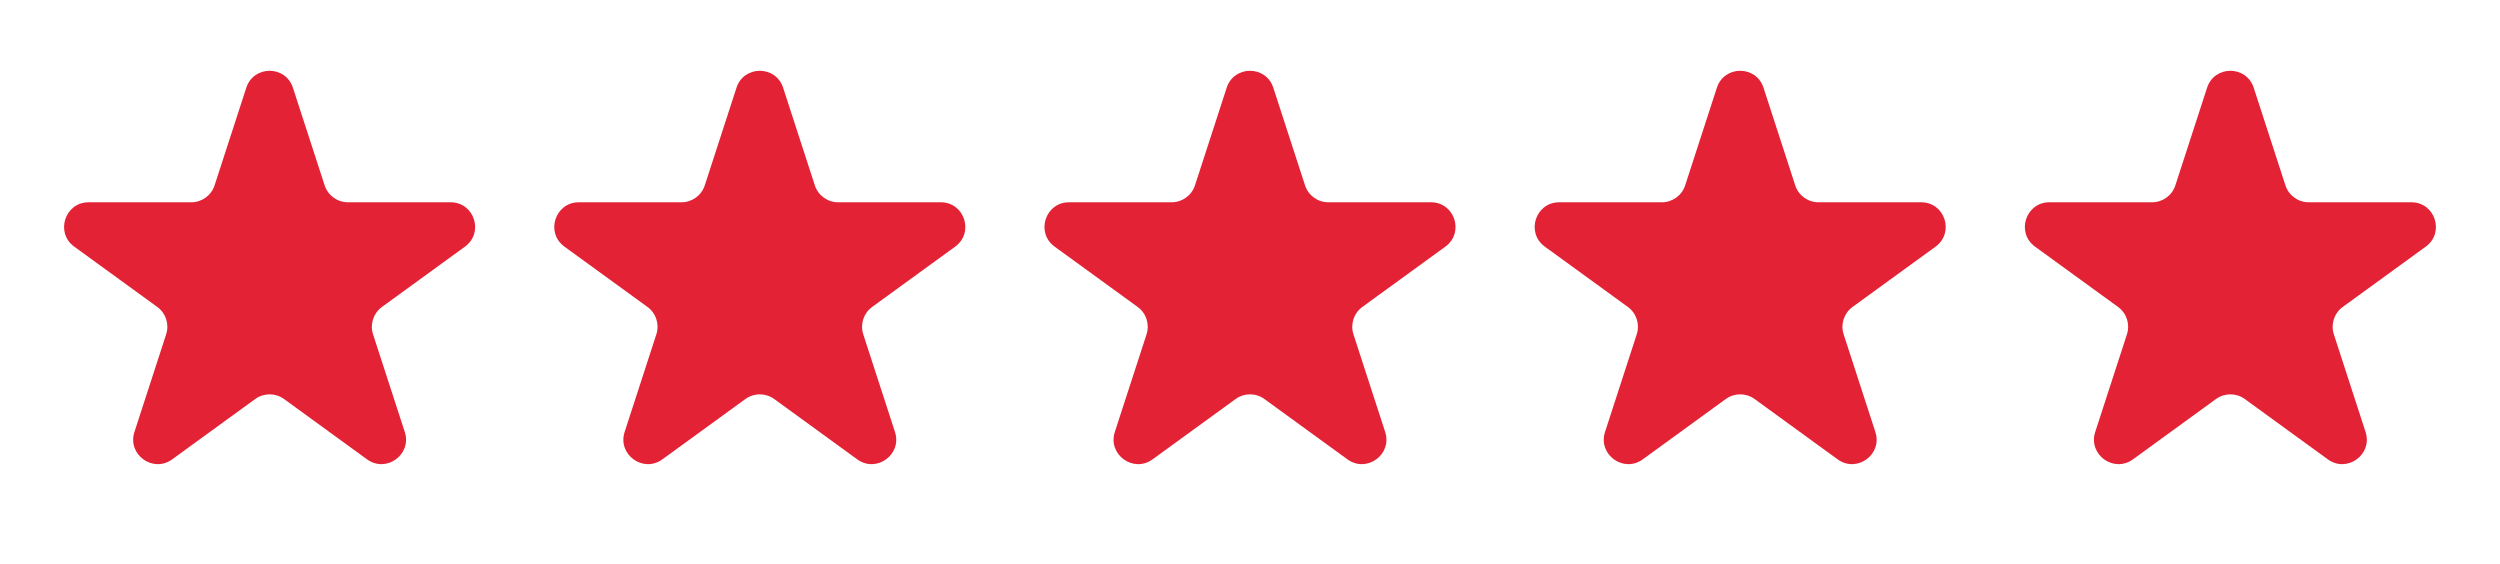
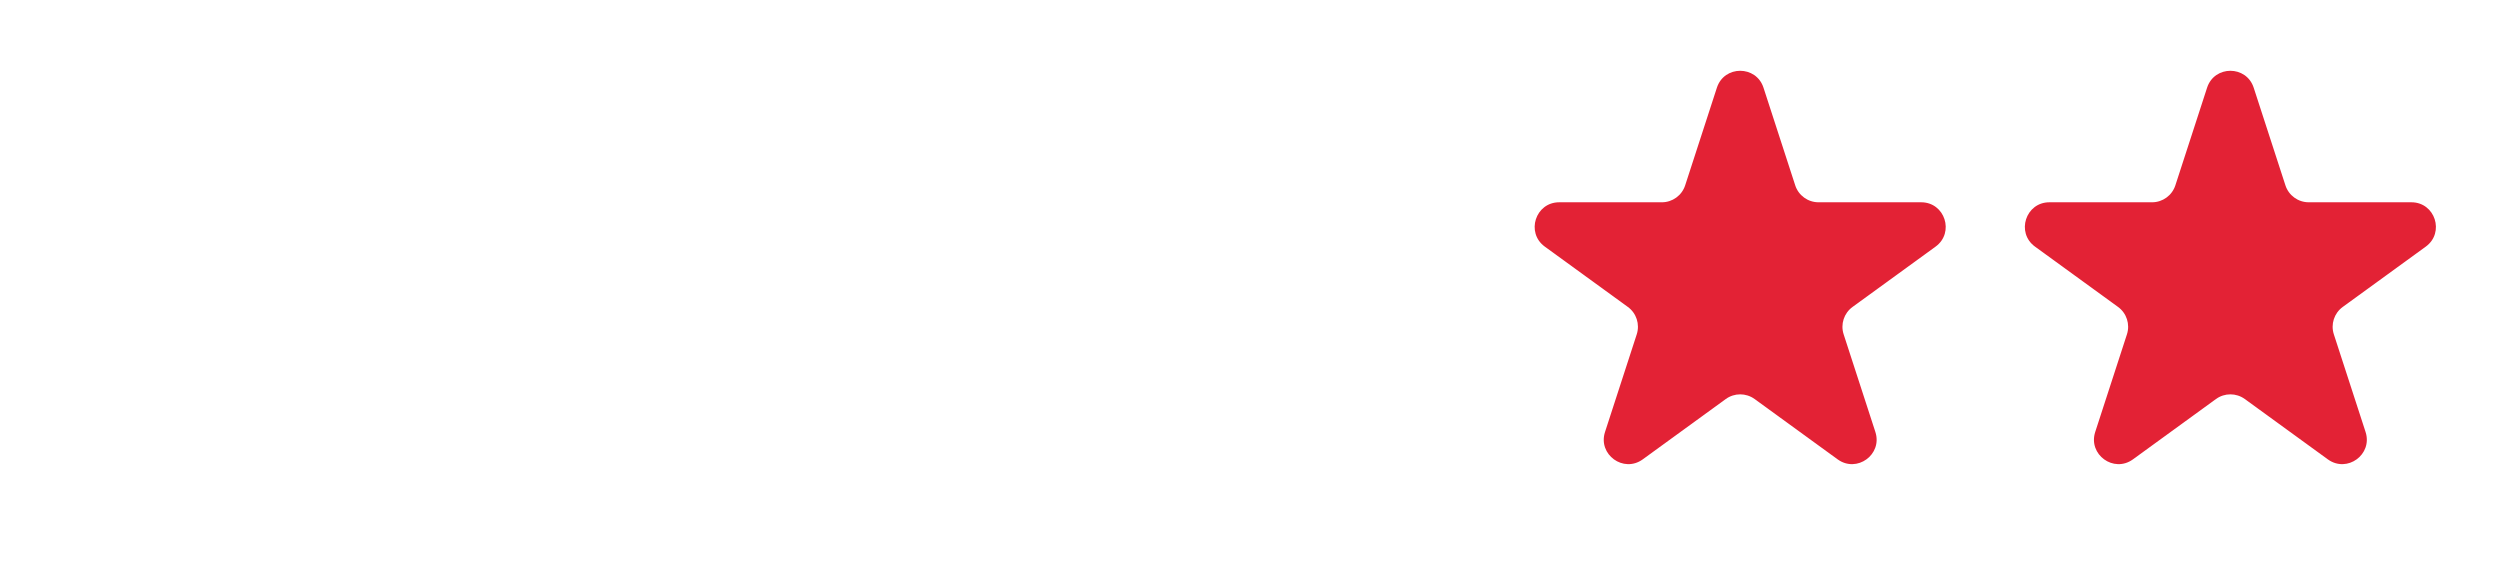
<svg xmlns="http://www.w3.org/2000/svg" width="102" height="23" viewBox="0 0 102 23" fill="none">
-   <path d="M10.049 3.579C10.348 2.658 11.652 2.658 11.951 3.579L13.245 7.562C13.379 7.974 13.763 8.253 14.196 8.253H18.384C19.353 8.253 19.755 9.492 18.972 10.062L15.584 12.523C15.233 12.778 15.087 13.229 15.22 13.641L16.515 17.624C16.814 18.545 15.759 19.311 14.976 18.742L11.588 16.28C11.237 16.026 10.763 16.026 10.412 16.28L7.024 18.742C6.241 19.311 5.186 18.545 5.485 17.624L6.779 13.641C6.913 13.229 6.767 12.778 6.416 12.523L3.028 10.062C2.245 9.492 2.647 8.253 3.616 8.253H7.804C8.237 8.253 8.621 7.974 8.755 7.562L10.049 3.579Z" fill="#E32235" />
-   <path d="M30.049 3.579C30.348 2.658 31.652 2.658 31.951 3.579L33.245 7.562C33.379 7.974 33.763 8.253 34.196 8.253H38.384C39.353 8.253 39.755 9.492 38.972 10.062L35.584 12.523C35.233 12.778 35.087 13.229 35.221 13.641L36.515 17.624C36.814 18.545 35.76 19.311 34.976 18.742L31.588 16.28C31.237 16.026 30.763 16.026 30.412 16.28L27.024 18.742C26.241 19.311 25.186 18.545 25.485 17.624L26.779 13.641C26.913 13.229 26.767 12.778 26.416 12.523L23.028 10.062C22.245 9.492 22.647 8.253 23.616 8.253H27.804C28.237 8.253 28.621 7.974 28.755 7.562L30.049 3.579Z" fill="#E32235" />
-   <path d="M50.049 3.579C50.348 2.658 51.652 2.658 51.951 3.579L53.245 7.562C53.379 7.974 53.763 8.253 54.196 8.253H58.384C59.353 8.253 59.755 9.492 58.972 10.062L55.584 12.523C55.233 12.778 55.087 13.229 55.221 13.641L56.515 17.624C56.814 18.545 55.76 19.311 54.976 18.742L51.588 16.28C51.237 16.026 50.763 16.026 50.412 16.28L47.024 18.742C46.24 19.311 45.186 18.545 45.485 17.624L46.779 13.641C46.913 13.229 46.767 12.778 46.416 12.523L43.028 10.062C42.245 9.492 42.647 8.253 43.616 8.253H47.804C48.237 8.253 48.621 7.974 48.755 7.562L50.049 3.579Z" fill="#E32235" />
  <path d="M70.049 3.579C70.348 2.658 71.652 2.658 71.951 3.579L73.245 7.562C73.379 7.974 73.763 8.253 74.196 8.253H78.384C79.353 8.253 79.755 9.492 78.972 10.062L75.584 12.523C75.233 12.778 75.087 13.229 75.221 13.641L76.515 17.624C76.814 18.545 75.76 19.311 74.976 18.742L71.588 16.28C71.237 16.026 70.763 16.026 70.412 16.28L67.024 18.742C66.24 19.311 65.186 18.545 65.485 17.624L66.779 13.641C66.913 13.229 66.767 12.778 66.416 12.523L63.028 10.062C62.245 9.492 62.647 8.253 63.616 8.253H67.804C68.237 8.253 68.621 7.974 68.755 7.562L70.049 3.579Z" fill="#E32235" />
  <path d="M90.049 3.579C90.348 2.658 91.652 2.658 91.951 3.579L93.245 7.562C93.379 7.974 93.763 8.253 94.196 8.253H98.384C99.353 8.253 99.755 9.492 98.972 10.062L95.584 12.523C95.233 12.778 95.087 13.229 95.221 13.641L96.515 17.624C96.814 18.545 95.76 19.311 94.976 18.742L91.588 16.28C91.237 16.026 90.763 16.026 90.412 16.28L87.024 18.742C86.24 19.311 85.186 18.545 85.485 17.624L86.779 13.641C86.913 13.229 86.767 12.778 86.416 12.523L83.028 10.062C82.245 9.492 82.647 8.253 83.616 8.253H87.804C88.237 8.253 88.621 7.974 88.755 7.562L90.049 3.579Z" fill="#E32235" />
</svg>